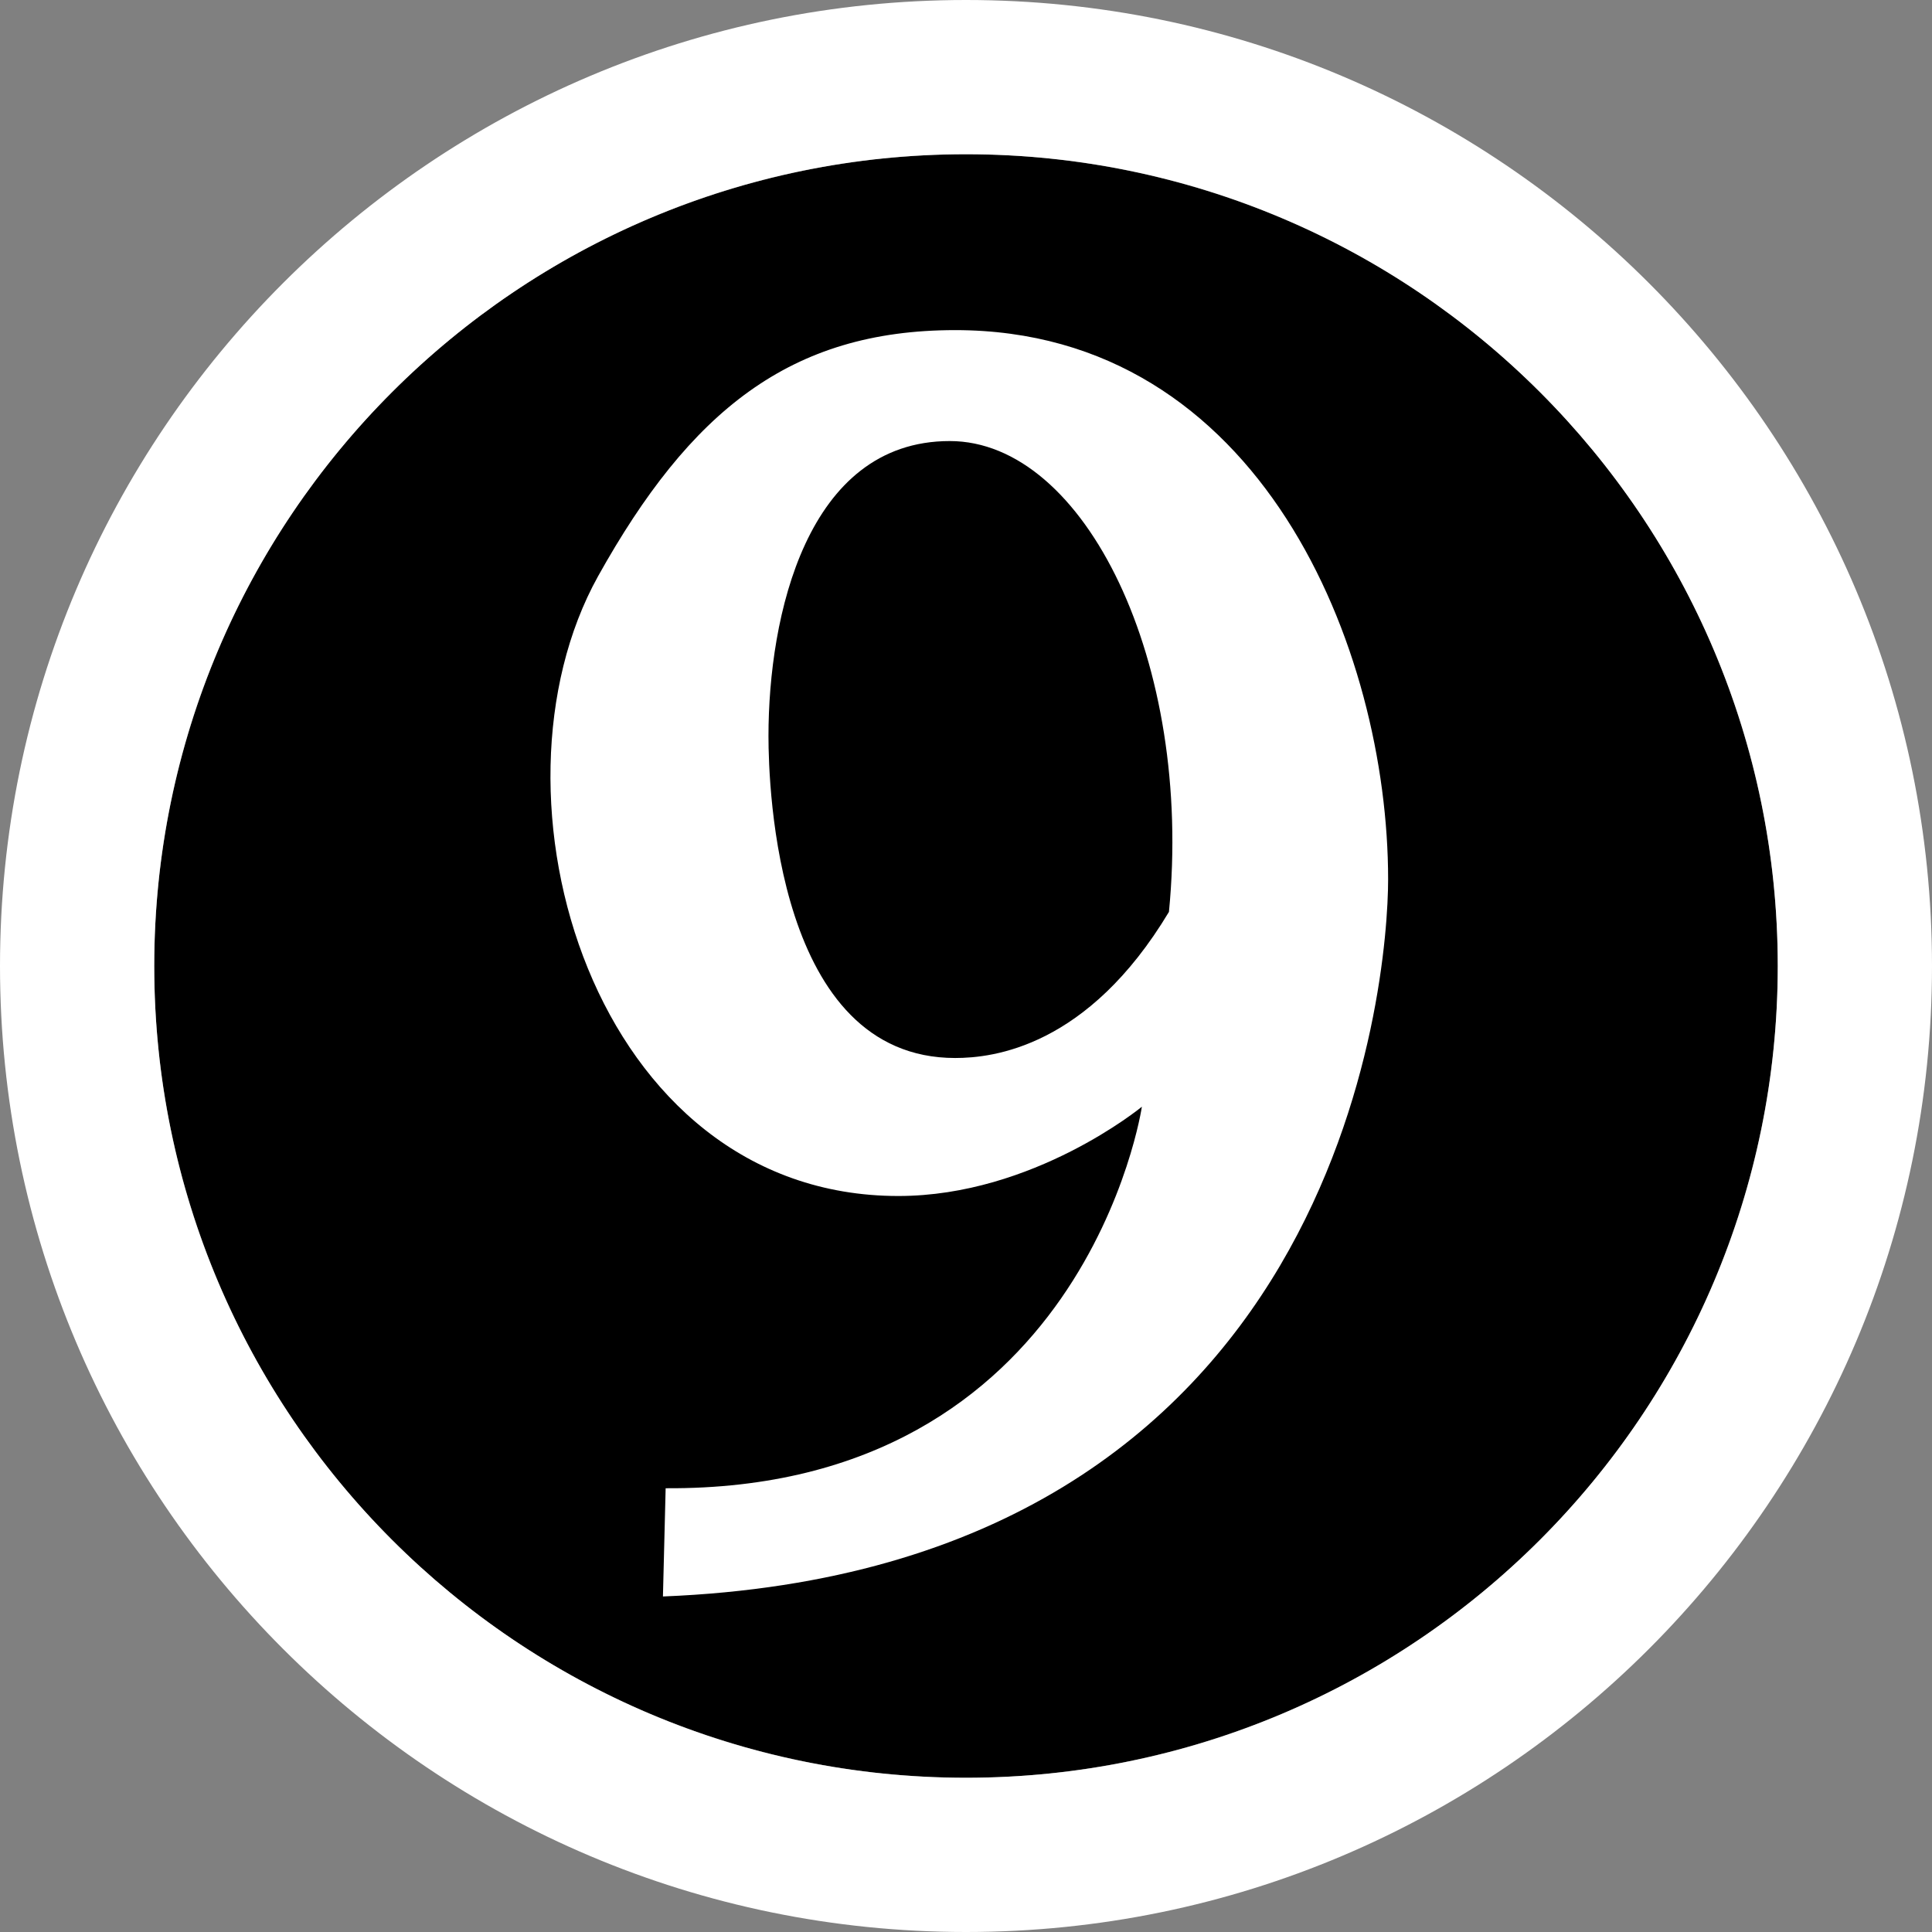
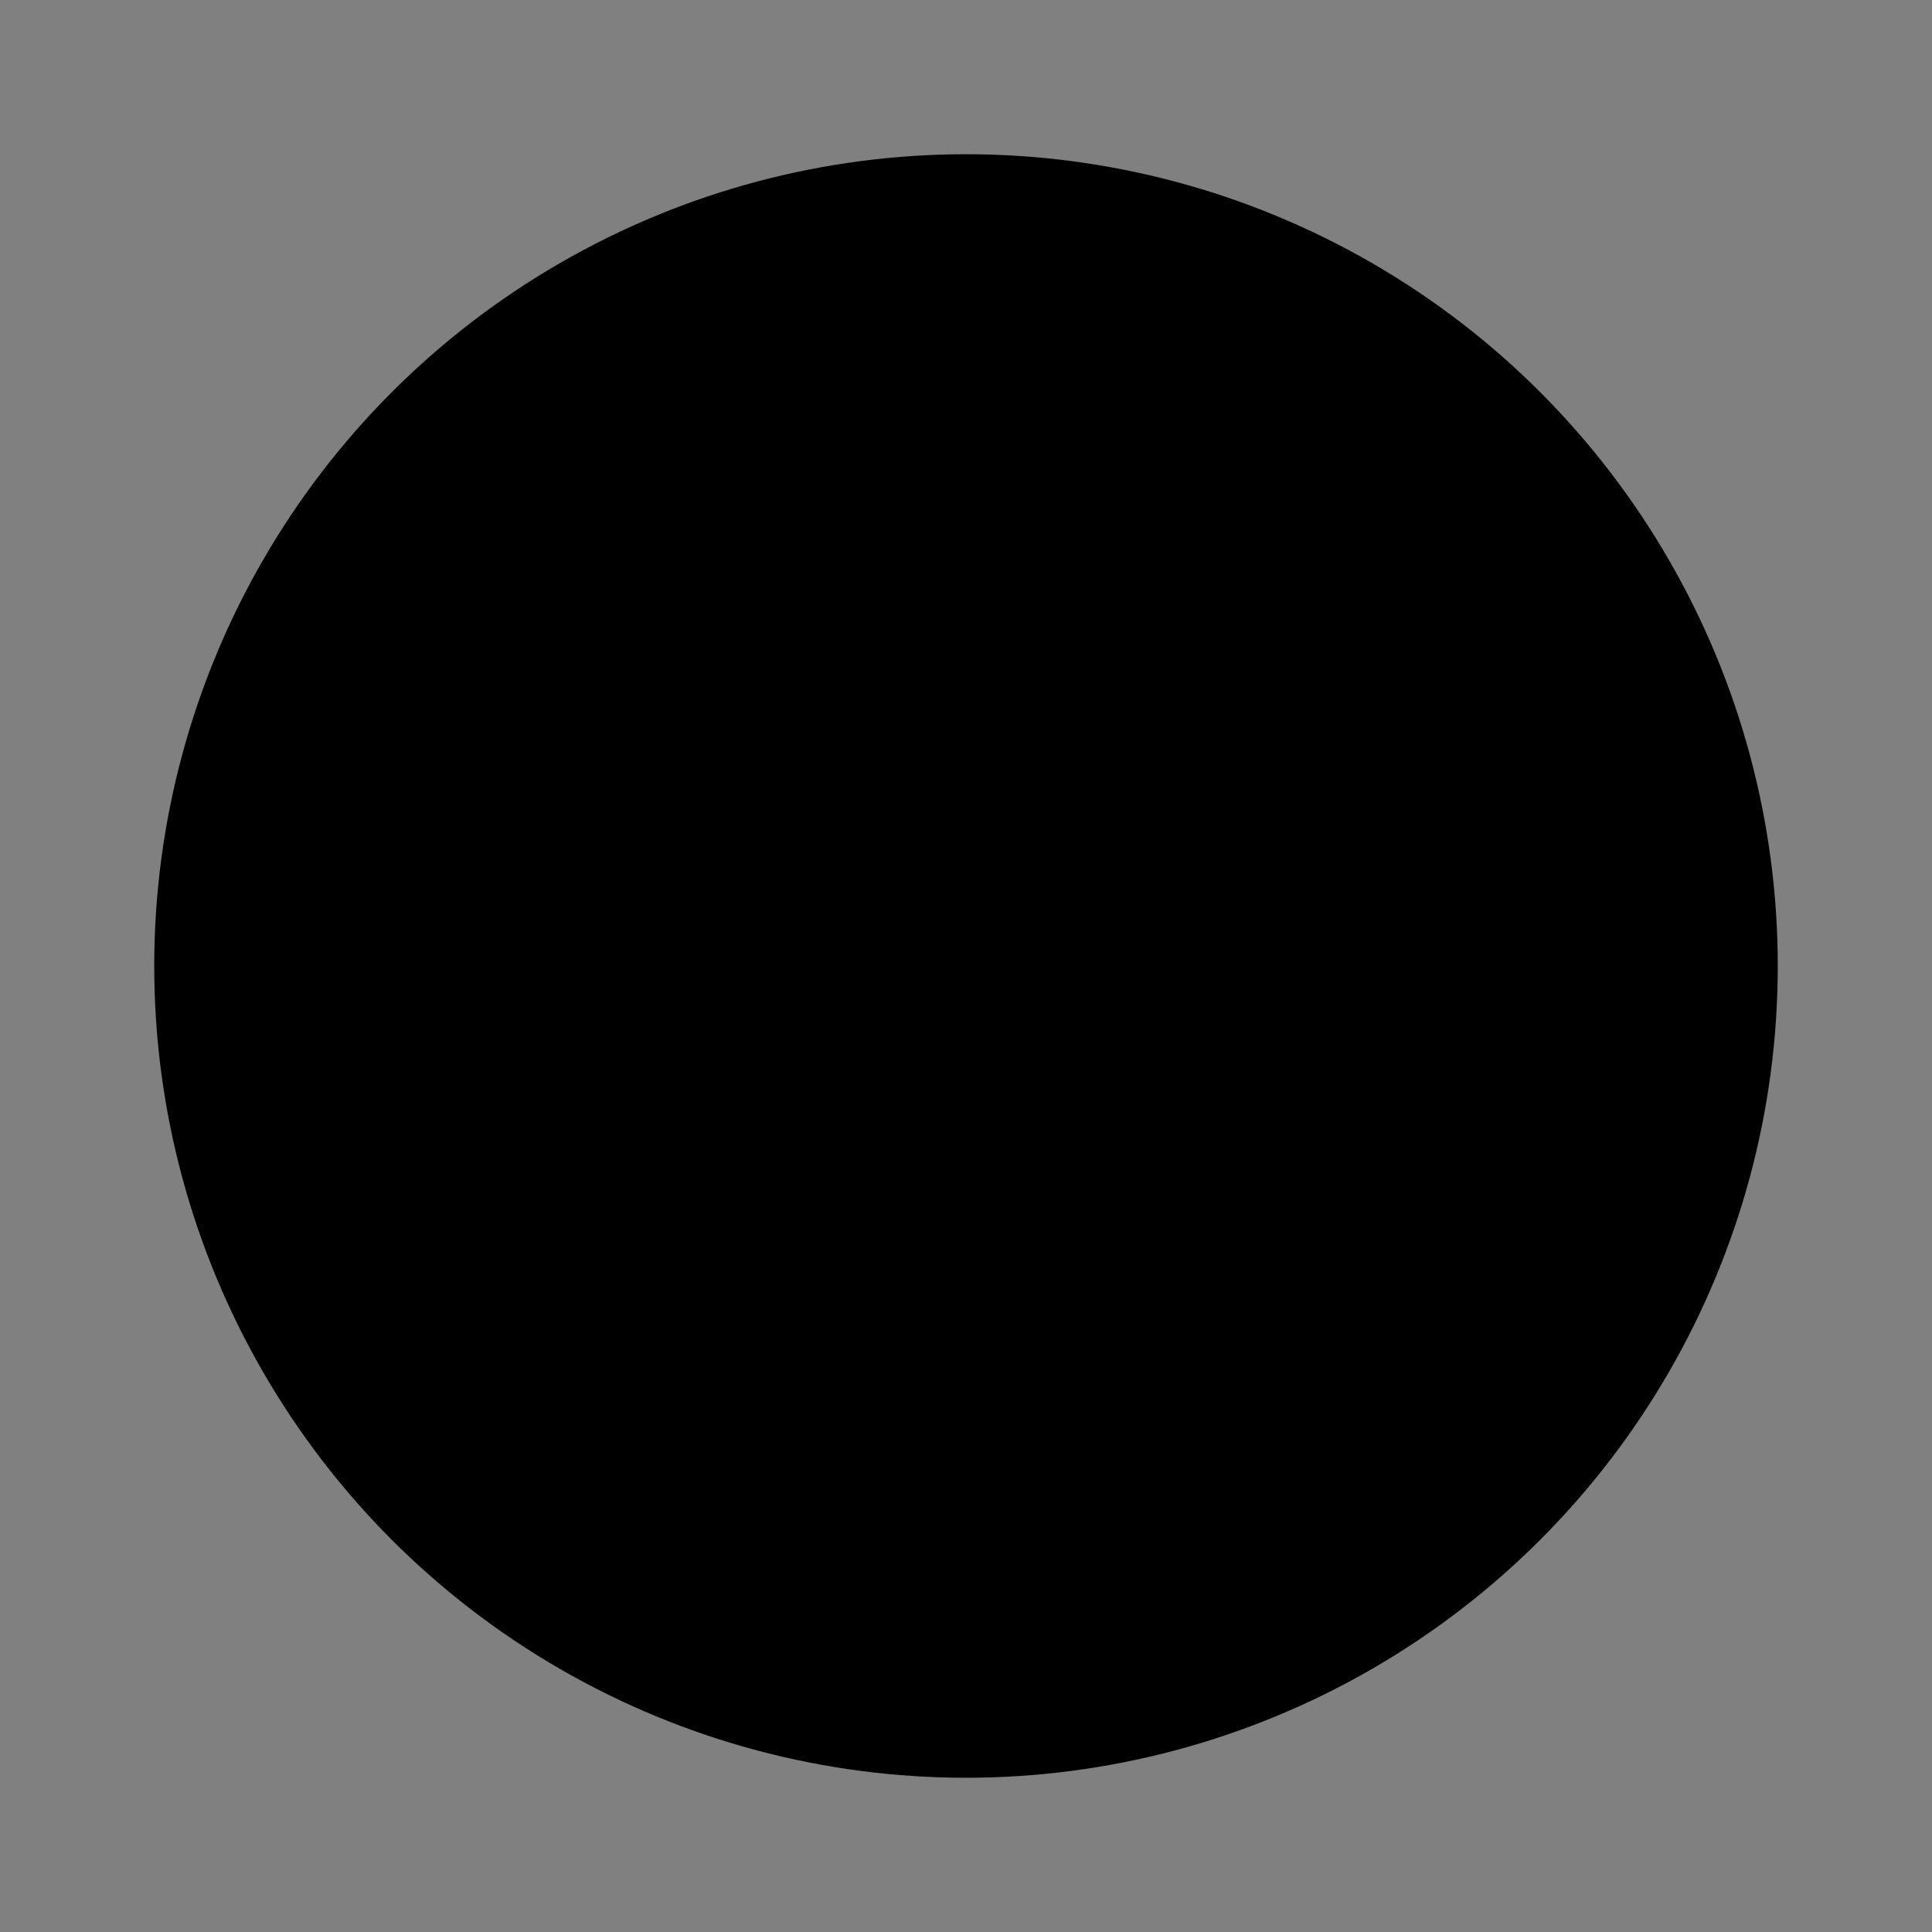
<svg xmlns="http://www.w3.org/2000/svg" width="714" height="714" viewBox="0 0 714 714" version="1.1" xml:space="preserve" style="fill-rule:evenodd;clip-rule:evenodd;stroke-linejoin:round;stroke-miterlimit:2;">
  <rect x="0" y="0" width="714" height="714" fill="#808080" stroke="none" />
  <g transform="matrix(1,0,0,1,57,57)">
    <circle cx="300" cy="300" r="300" />
-     <path d="M300,-57C102.966,-57 -57,102.966 -57,300C-57,497.034 102.966,657 300,657C497.034,657 657,497.034 657,300C657,102.966 497.034,-57 300,-57ZM300,0C465.575,0 600,134.425 600,300C600,465.575 465.575,600 300,600C134.425,600 0,465.575 0,300C0,134.425 134.425,0 300,0Z" style="fill:white;" />
  </g>
  <g transform="matrix(1,0,0,1,57,57)">
-     <path d="M375,280C384,188 344,106 294,106C241,106 227,171 227,215C227,234 230,334 296,334C310,334 345,330 375,280ZM189,493C344,494 365,352 365,352C365,352 325,385 275,385C162,385 119,237 164,156C198,95 235,65 296,65C409,65 456,183 456,268C456,305 439,523 188,533" style="fill:white;fill-rule:nonzero;" />
-   </g>
+     </g>
</svg>